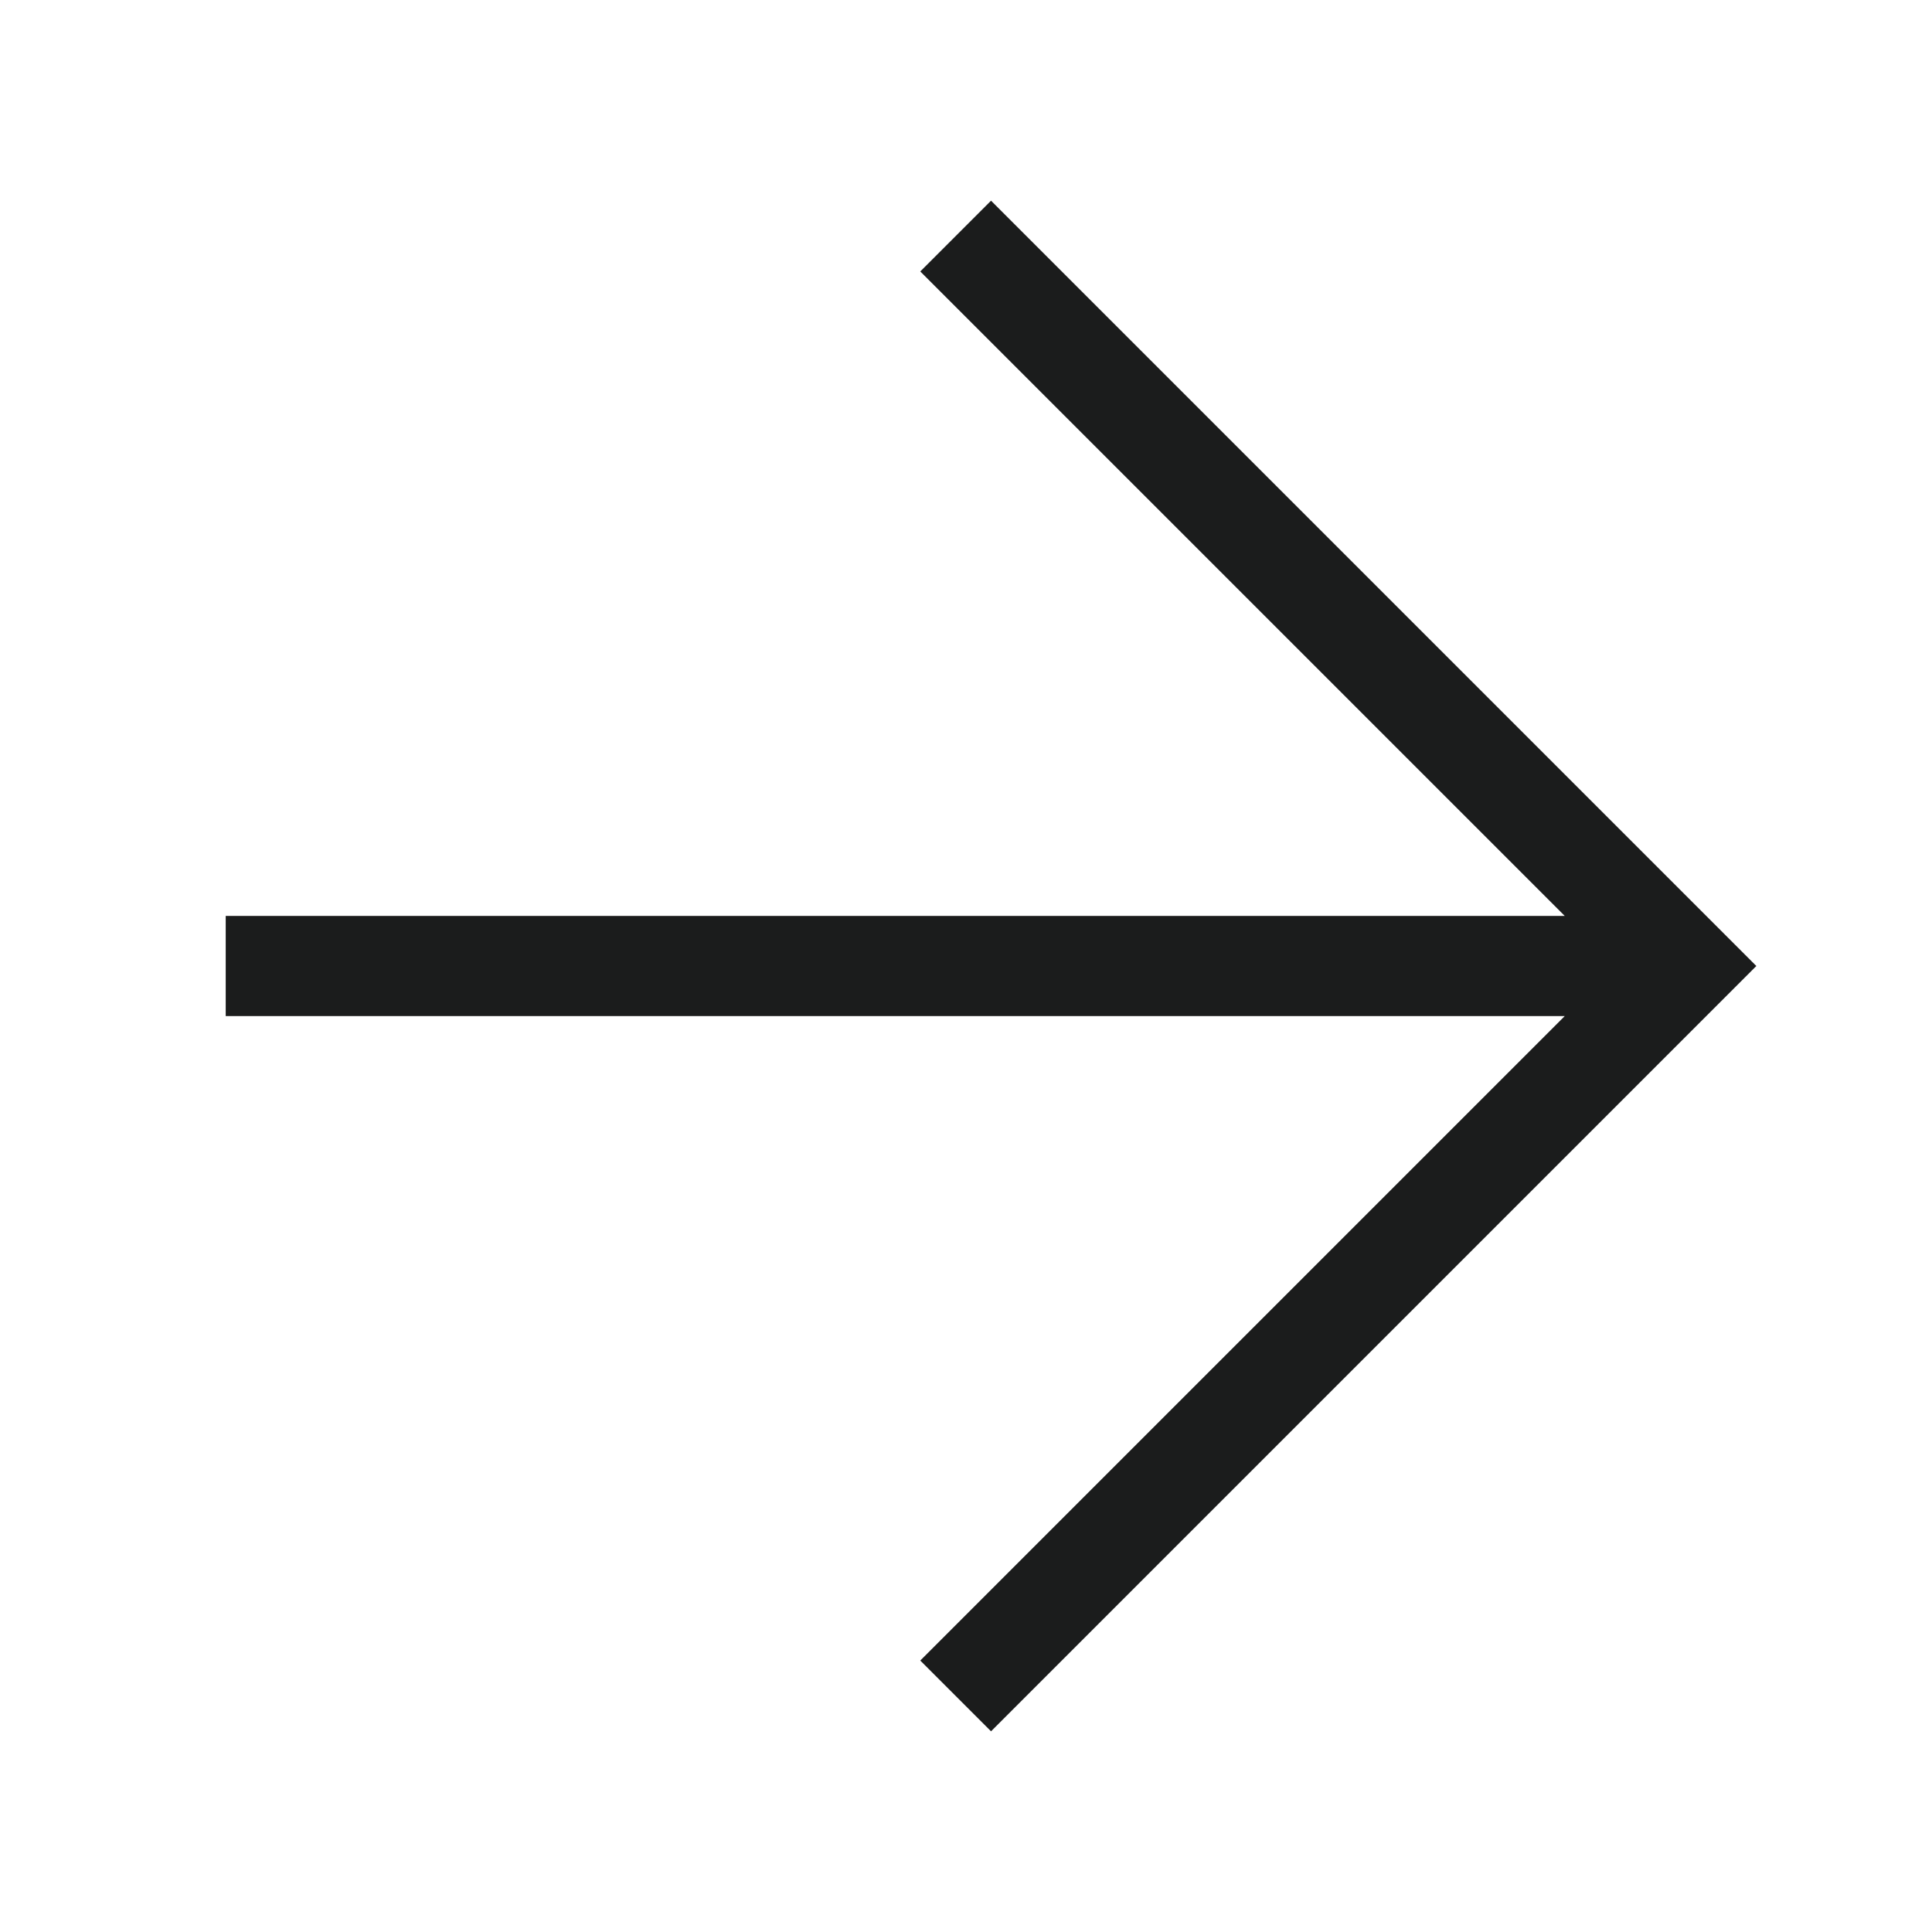
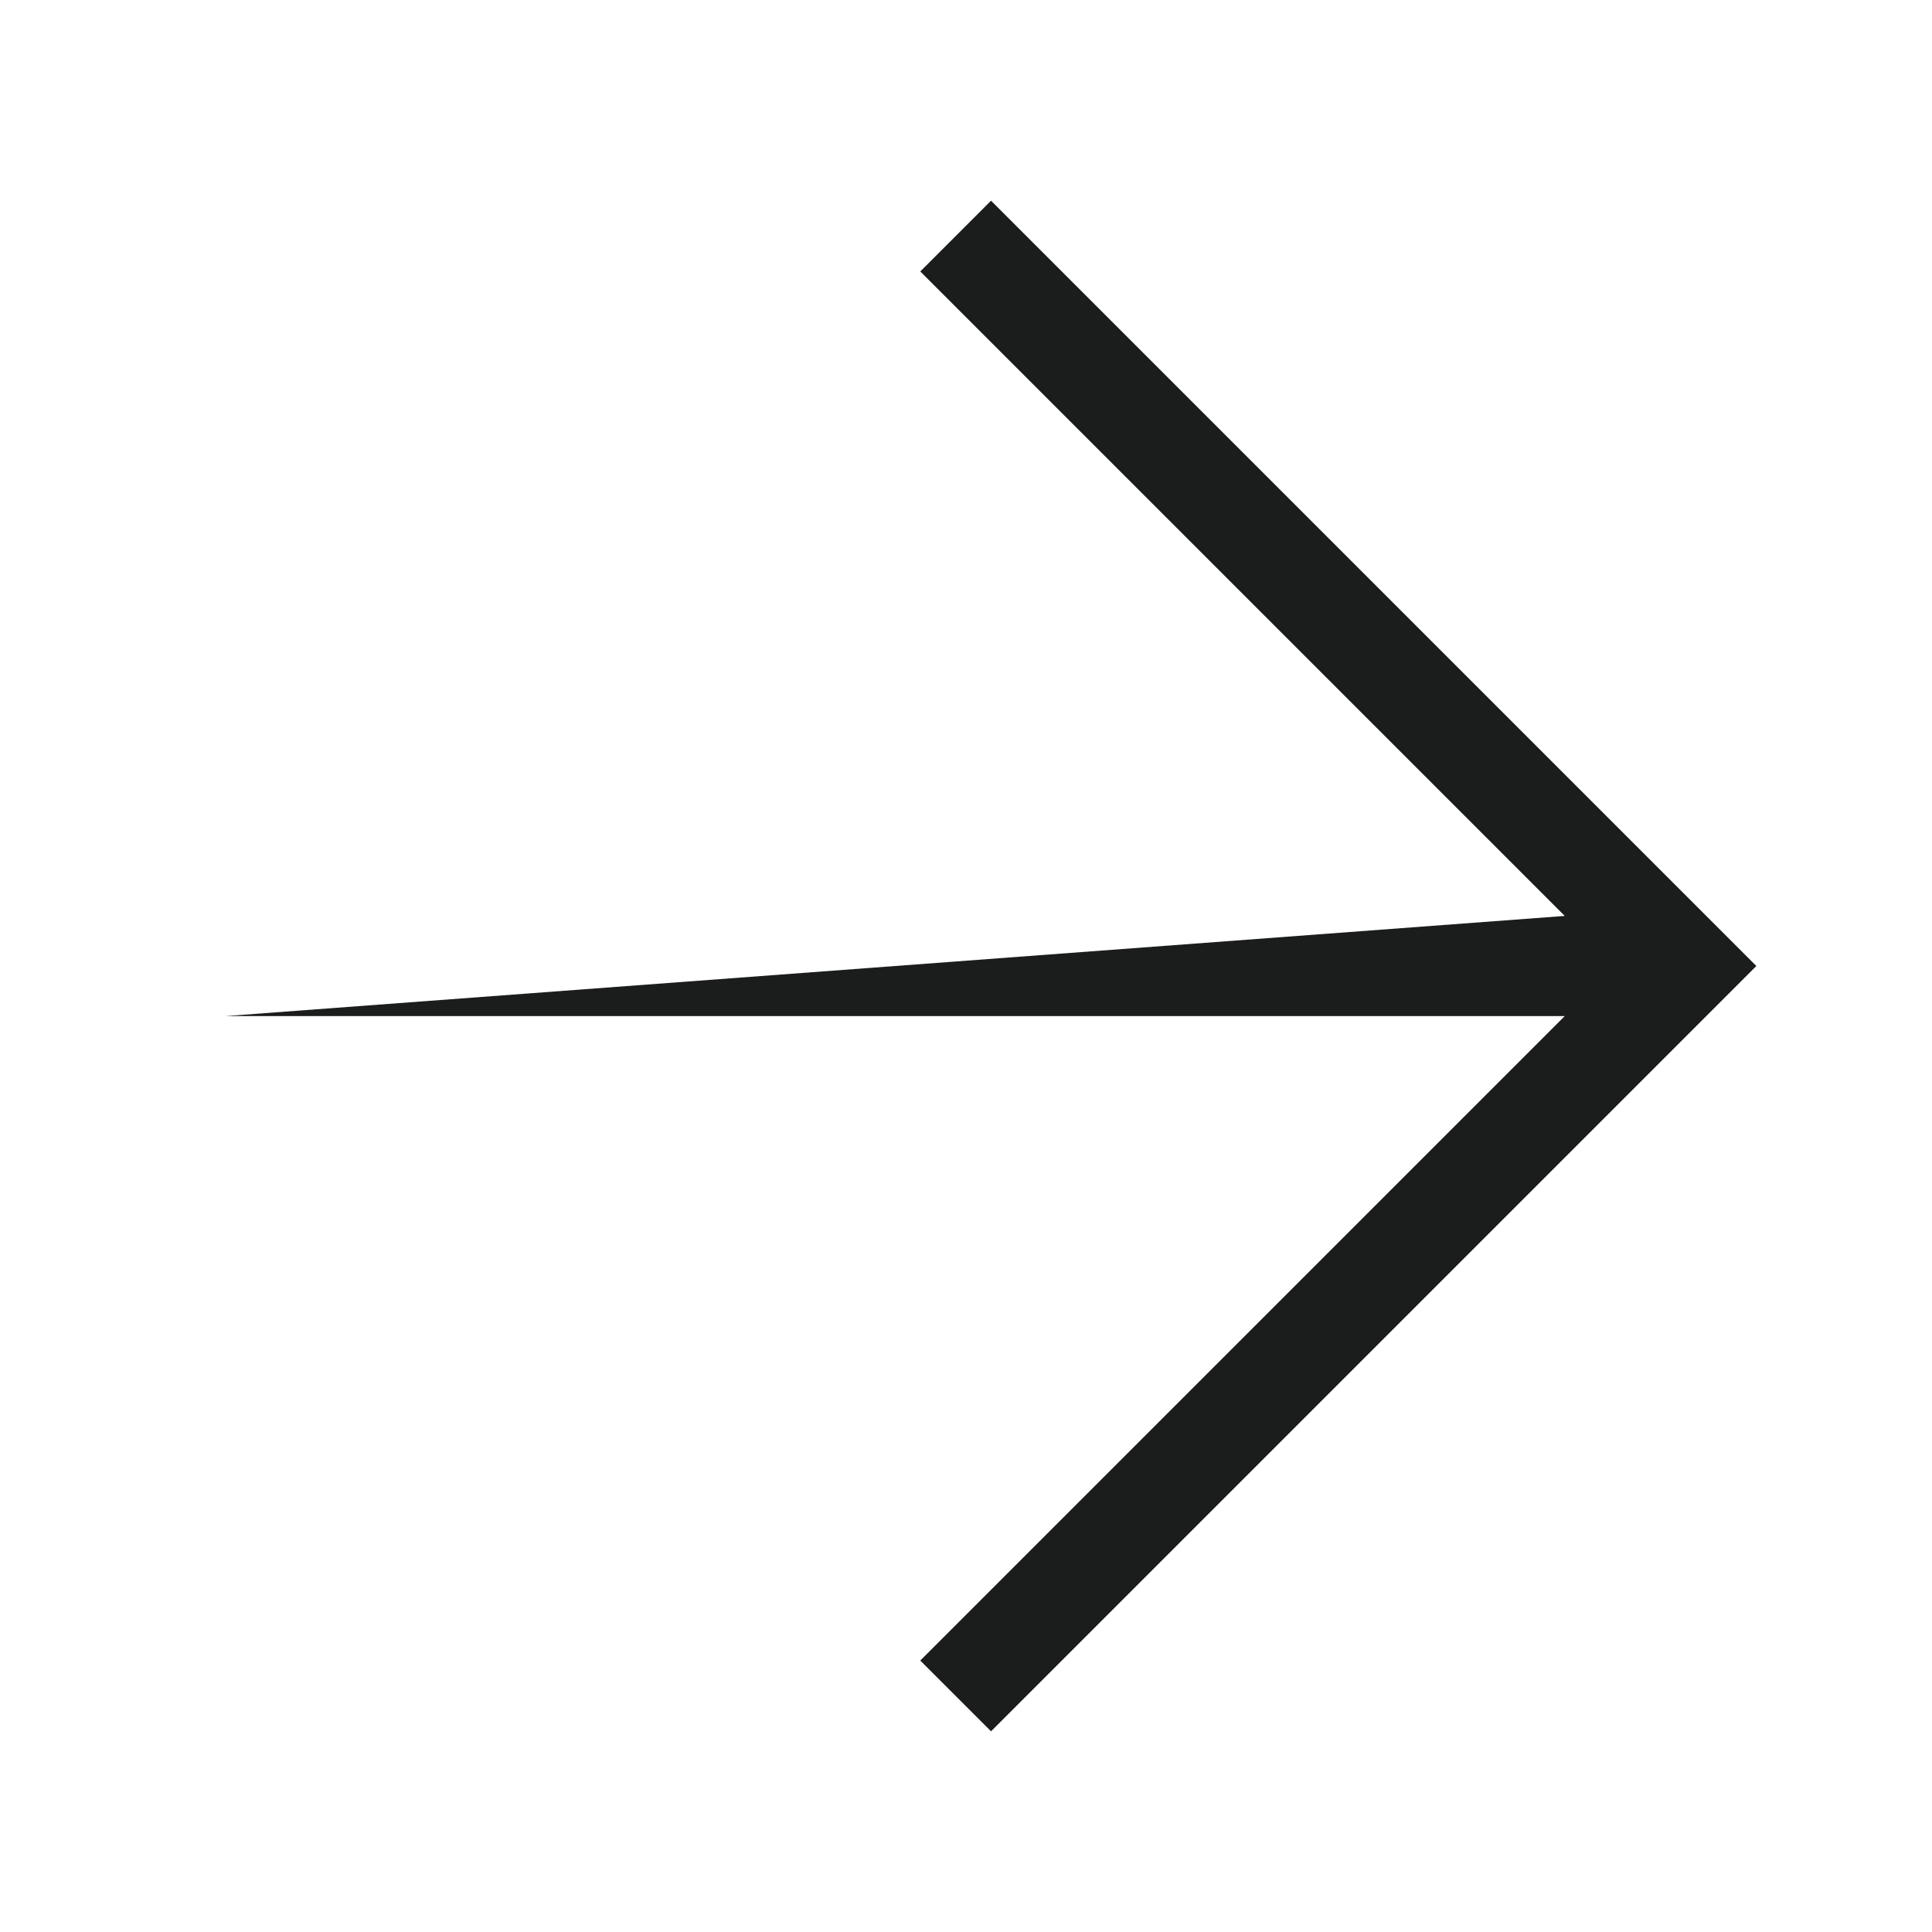
<svg xmlns="http://www.w3.org/2000/svg" width="24" height="24" viewBox="0 0 24 24" fill="none">
-   <path fill-rule="evenodd" clip-rule="evenodd" d="M19.438 12.622L2.804 12.622L2.804 11.378L19.438 11.378L11.432 3.372L12.311 2.493L21.818 12L12.311 21.507L11.432 20.628L19.438 12.622Z" fill="#1B1C1C" />
+   <path fill-rule="evenodd" clip-rule="evenodd" d="M19.438 12.622L2.804 12.622L19.438 11.378L11.432 3.372L12.311 2.493L21.818 12L12.311 21.507L11.432 20.628L19.438 12.622Z" fill="#1B1C1C" />
</svg>